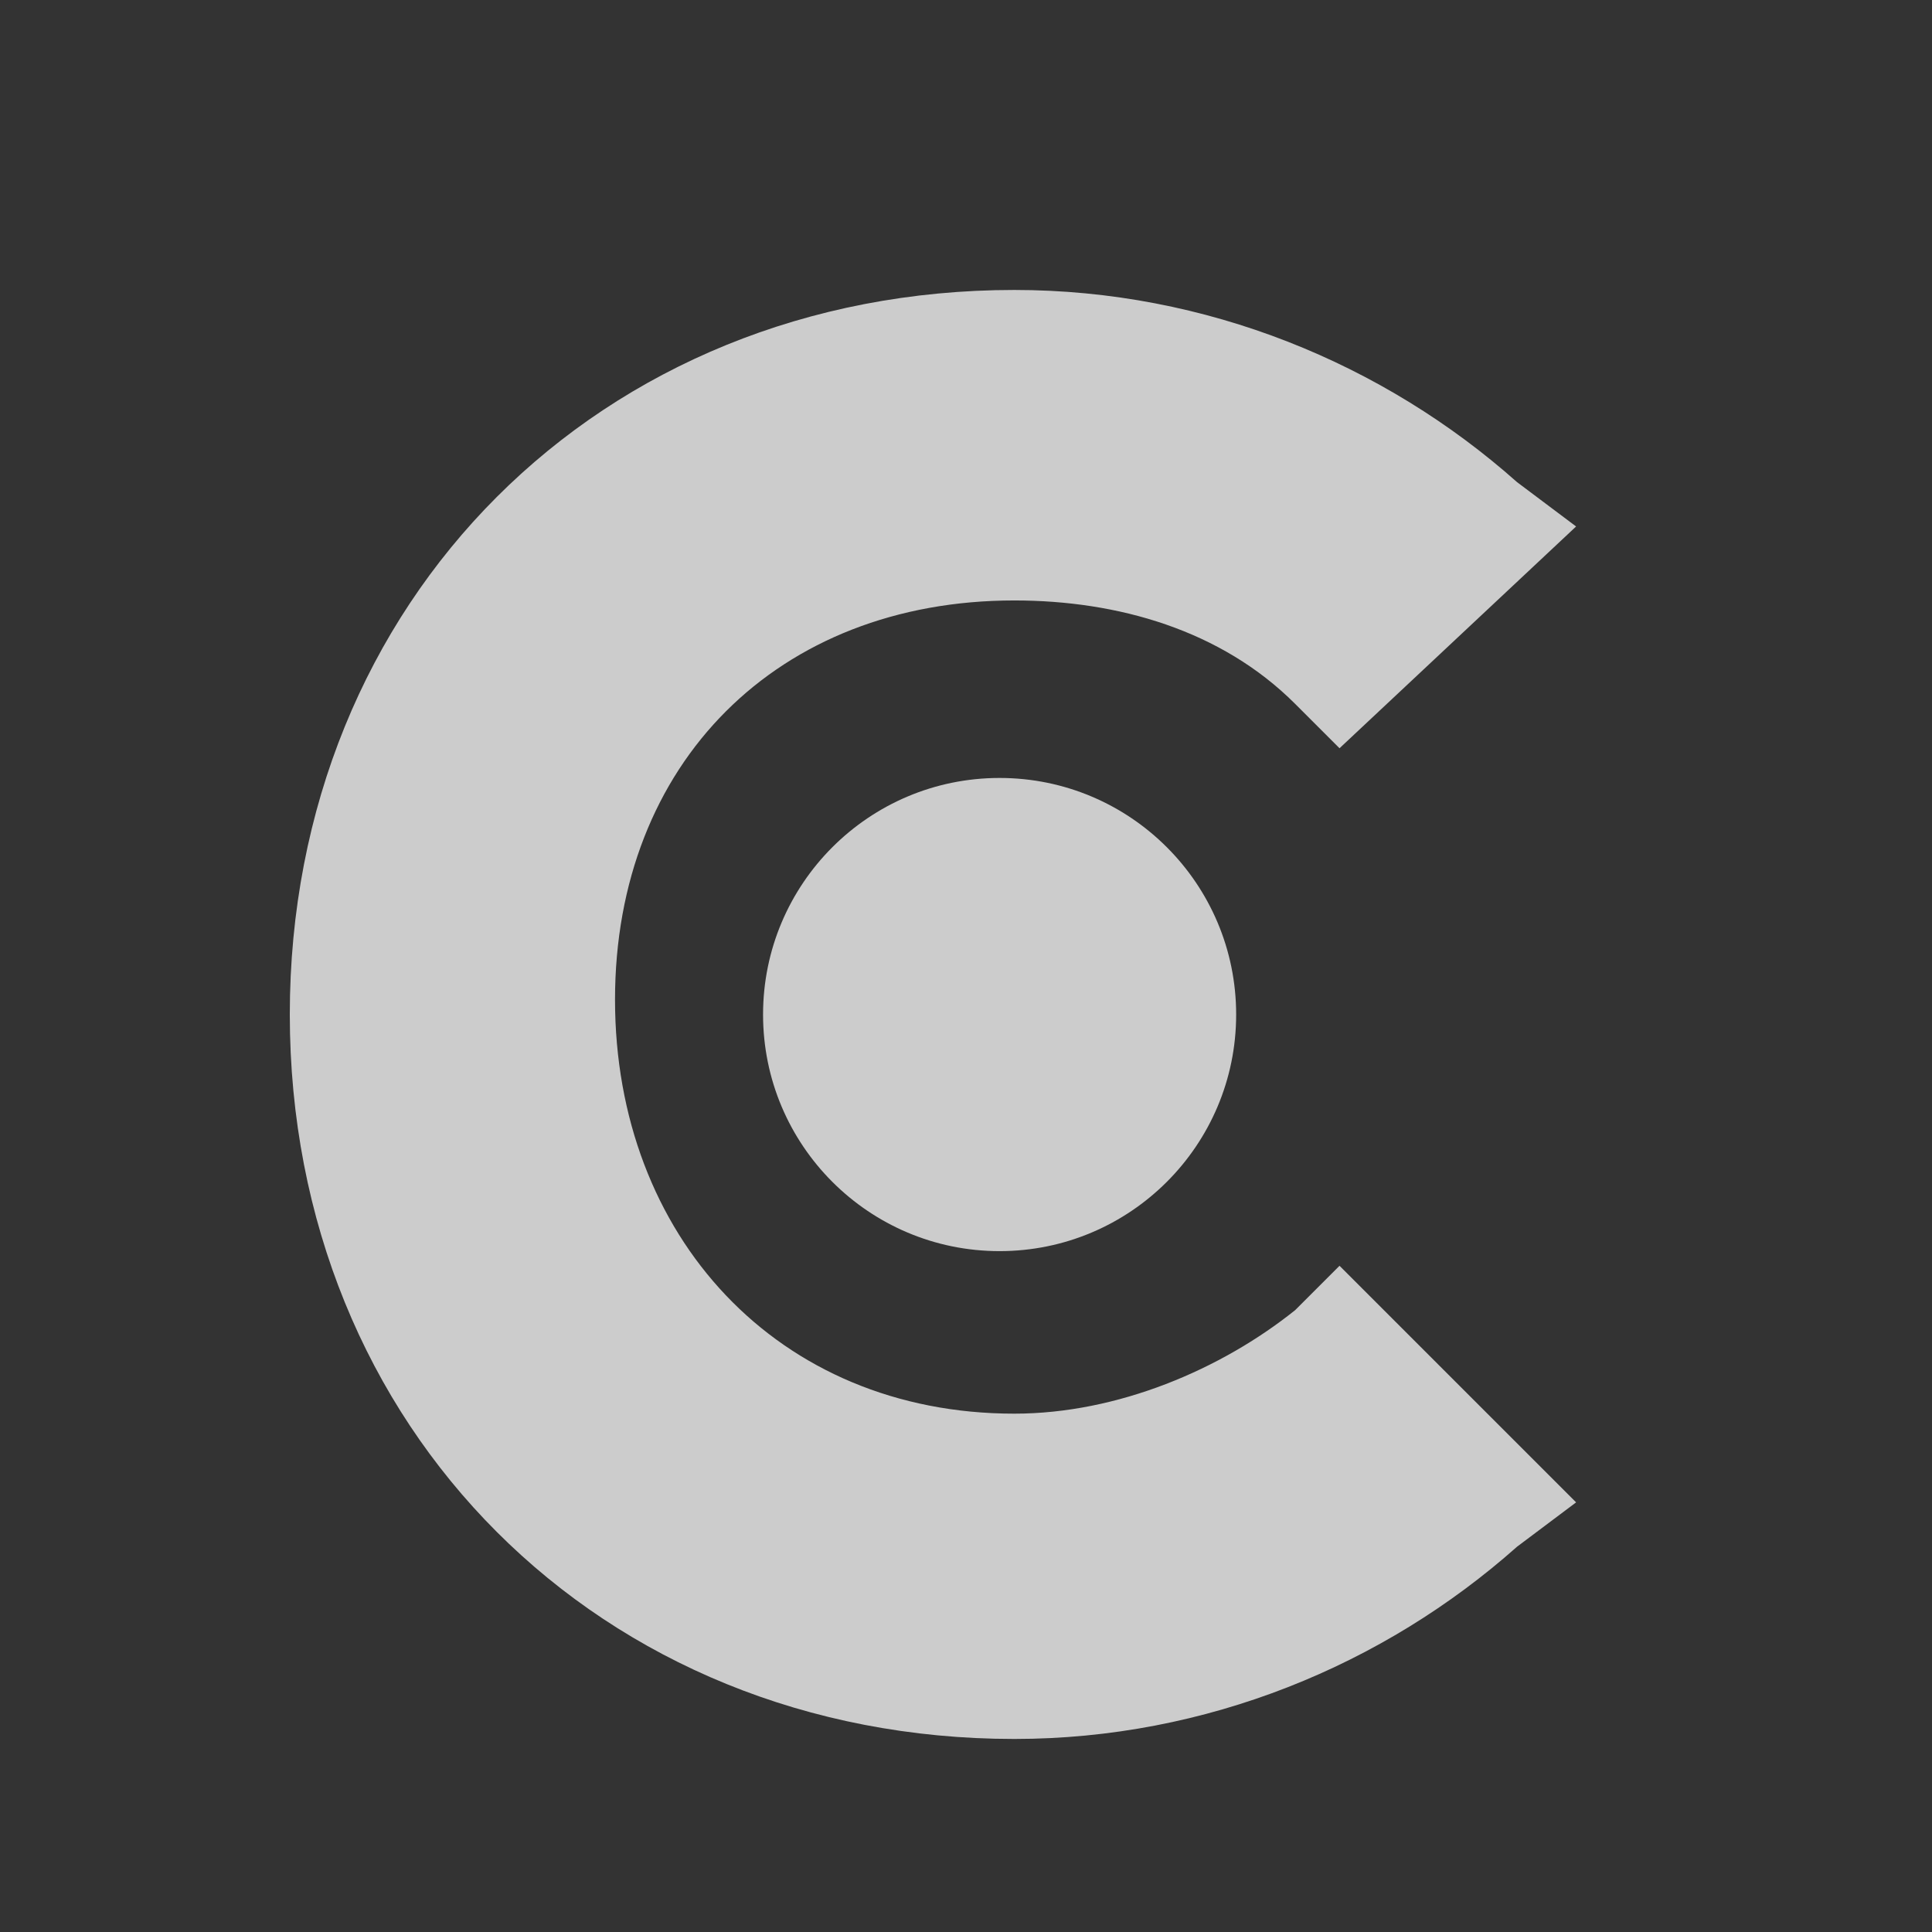
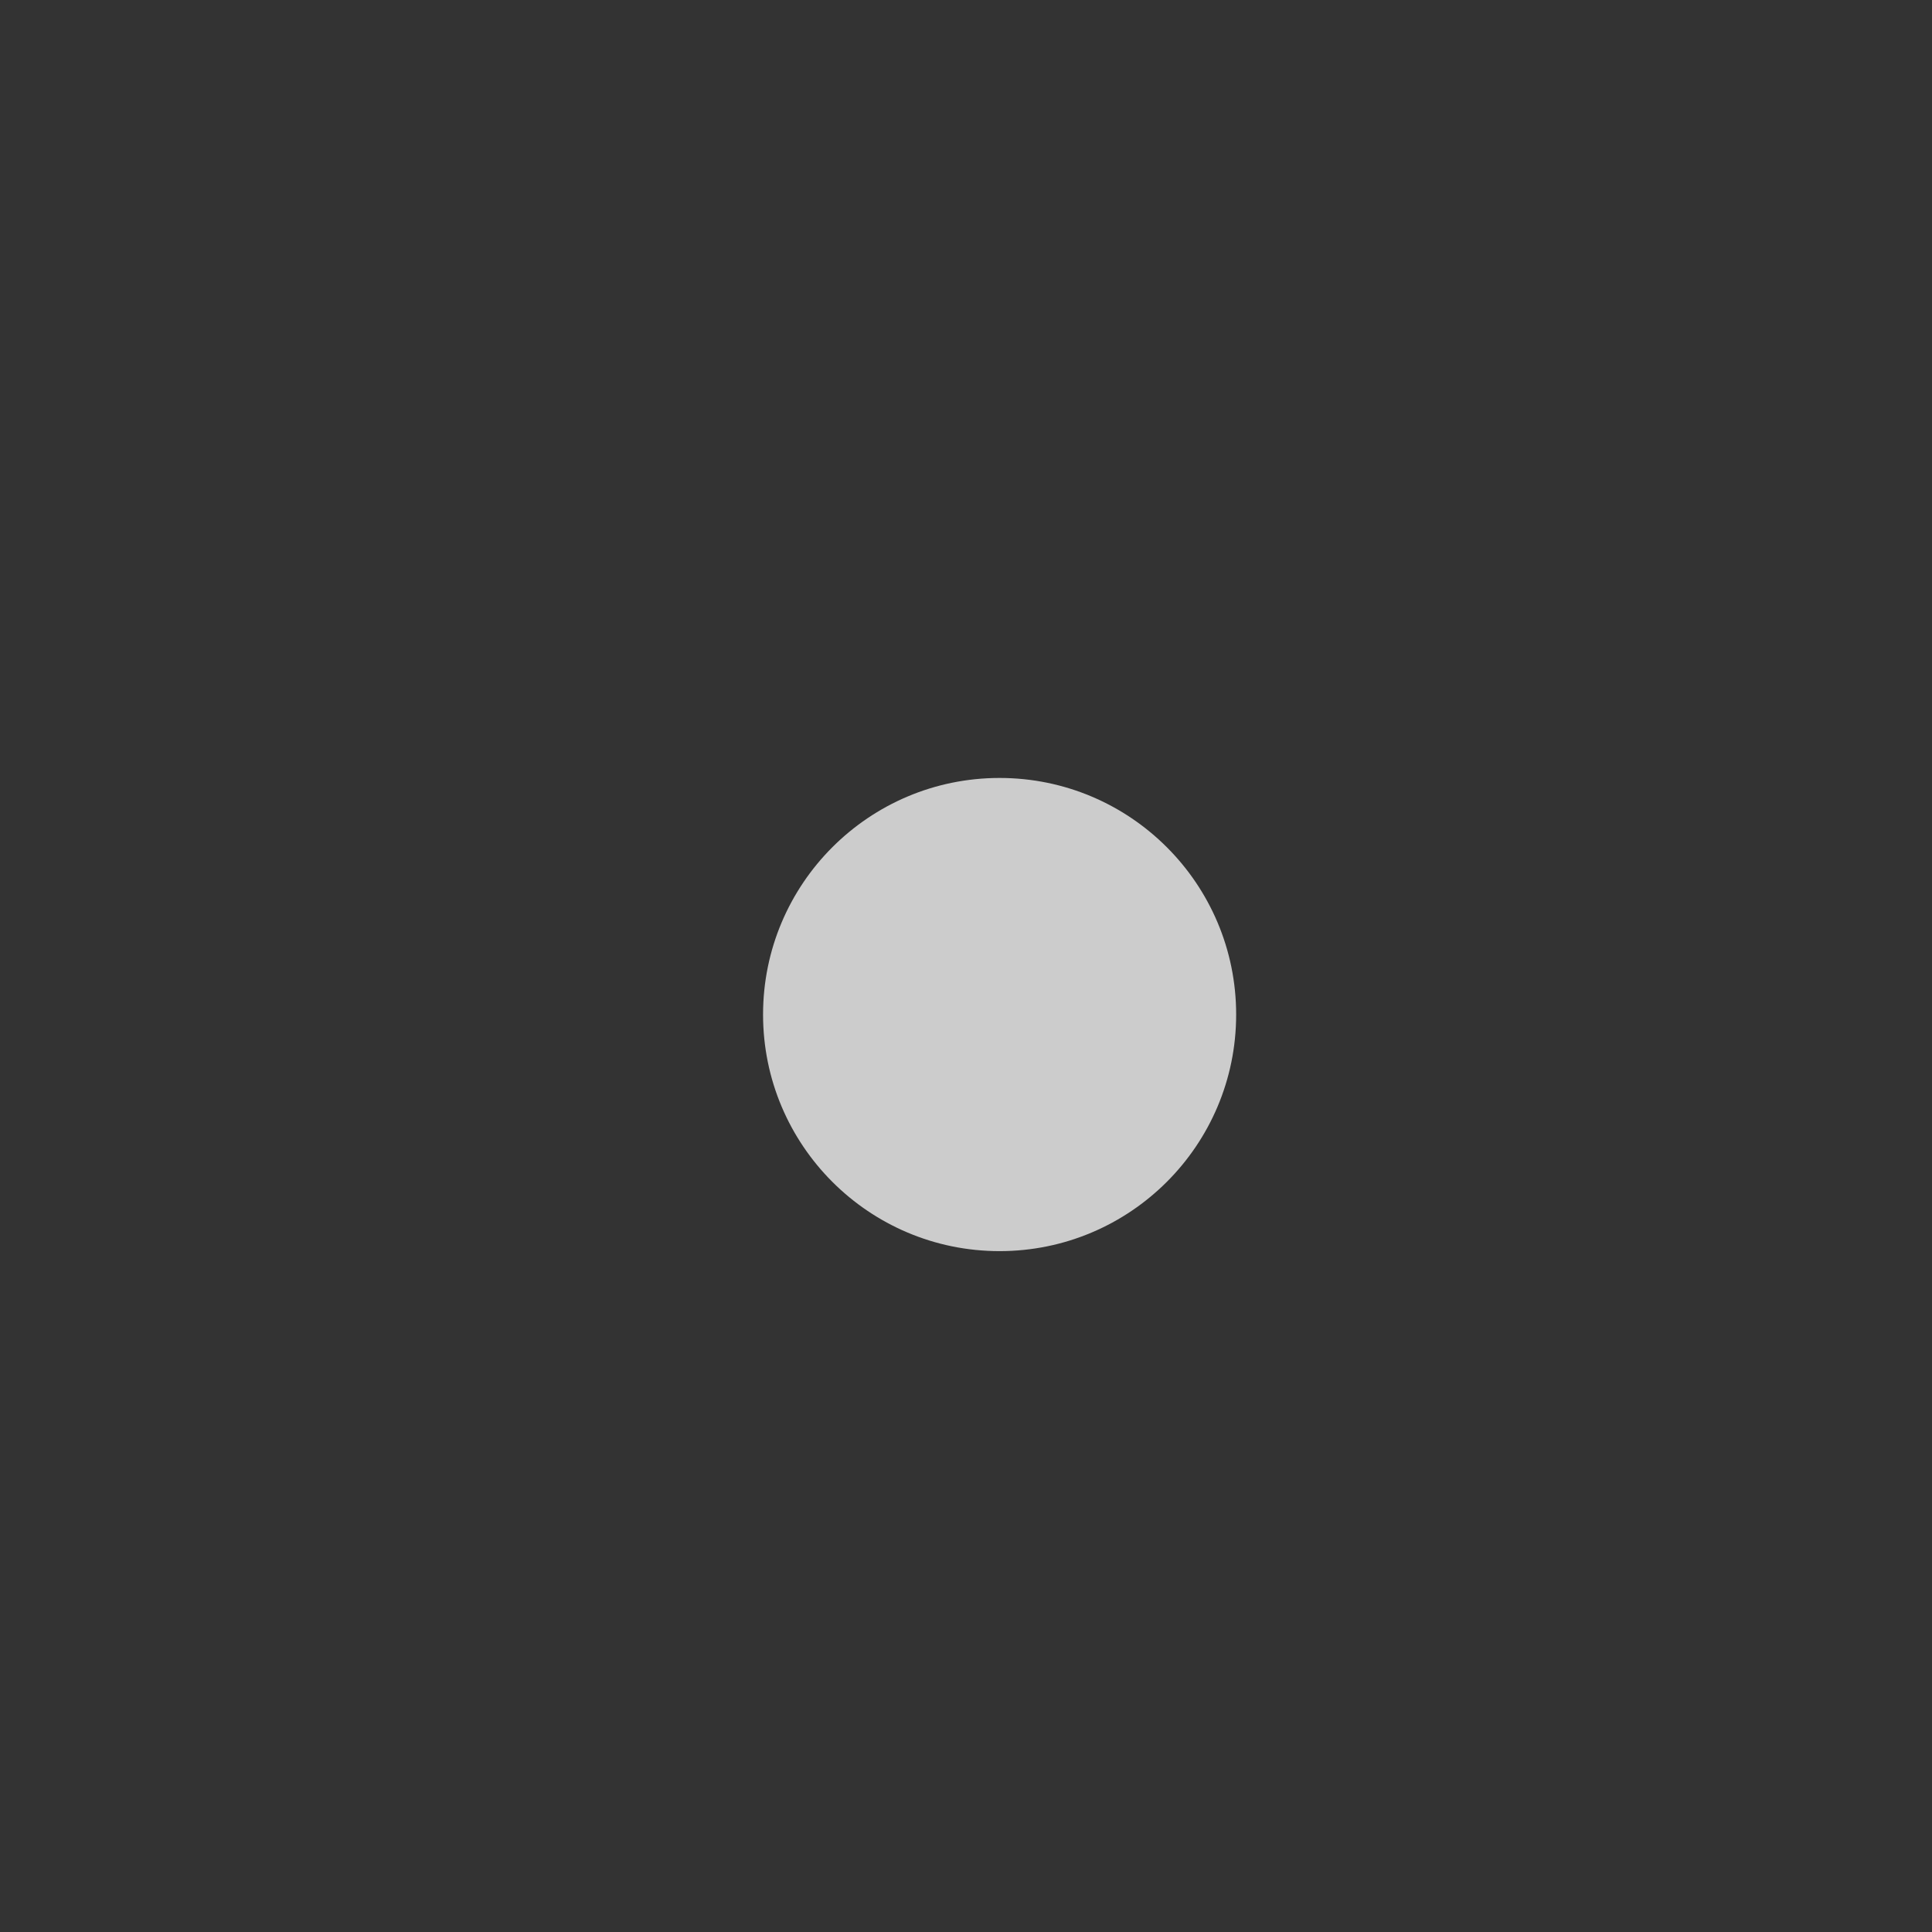
<svg xmlns="http://www.w3.org/2000/svg" width="24" height="24" viewBox="0 0 24 24" fill="none">
  <rect x="0" y="0" width="24" height="24" fill="#333333" stroke="none" />
-   <path d="M16.089 16.275C15.171 17.01 13.885 17.561 12.6 17.561C9.661 17.561 7.64 15.357 7.64 12.418C7.64 9.479 9.661 7.459 12.6 7.459C13.885 7.459 15.171 7.826 16.089 8.744L16.64 9.295L19.579 6.54L18.845 5.989C17.192 4.52 14.987 3.602 12.6 3.602C7.457 3.602 3.6 7.459 3.6 12.602C3.6 17.744 7.457 21.602 12.6 21.602C14.987 21.602 17.192 20.683 18.845 19.214L19.579 18.663L16.64 15.724L16.089 16.275Z" fill="white" fill-opacity="0.75" />
  <path d="M12.417 15.542C14.04 15.542 15.356 14.226 15.356 12.603C15.356 10.98 14.04 9.664 12.417 9.664C10.794 9.664 9.479 10.98 9.479 12.603C9.479 14.226 10.794 15.542 12.417 15.542Z" fill="white" fill-opacity="0.75" />
</svg>